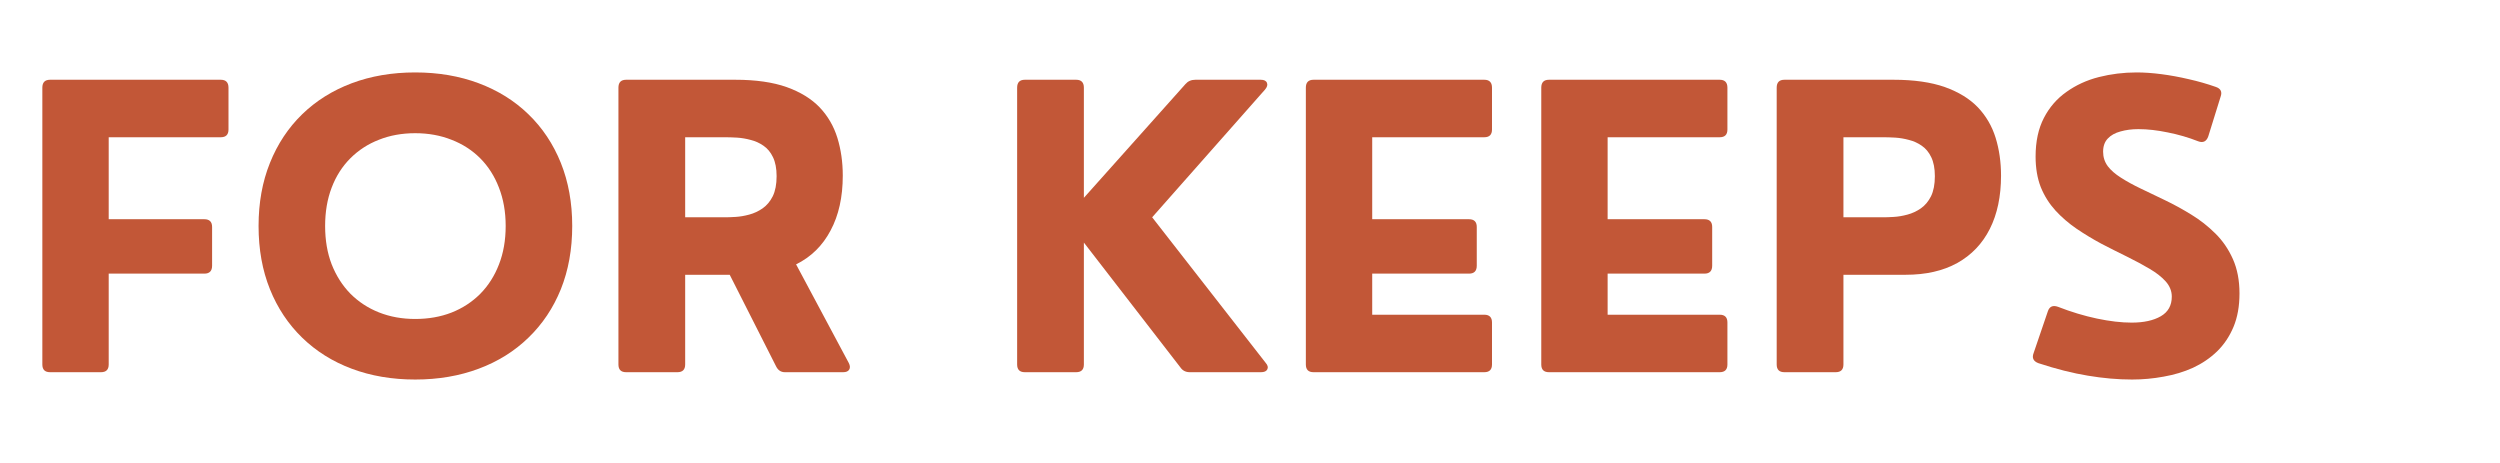
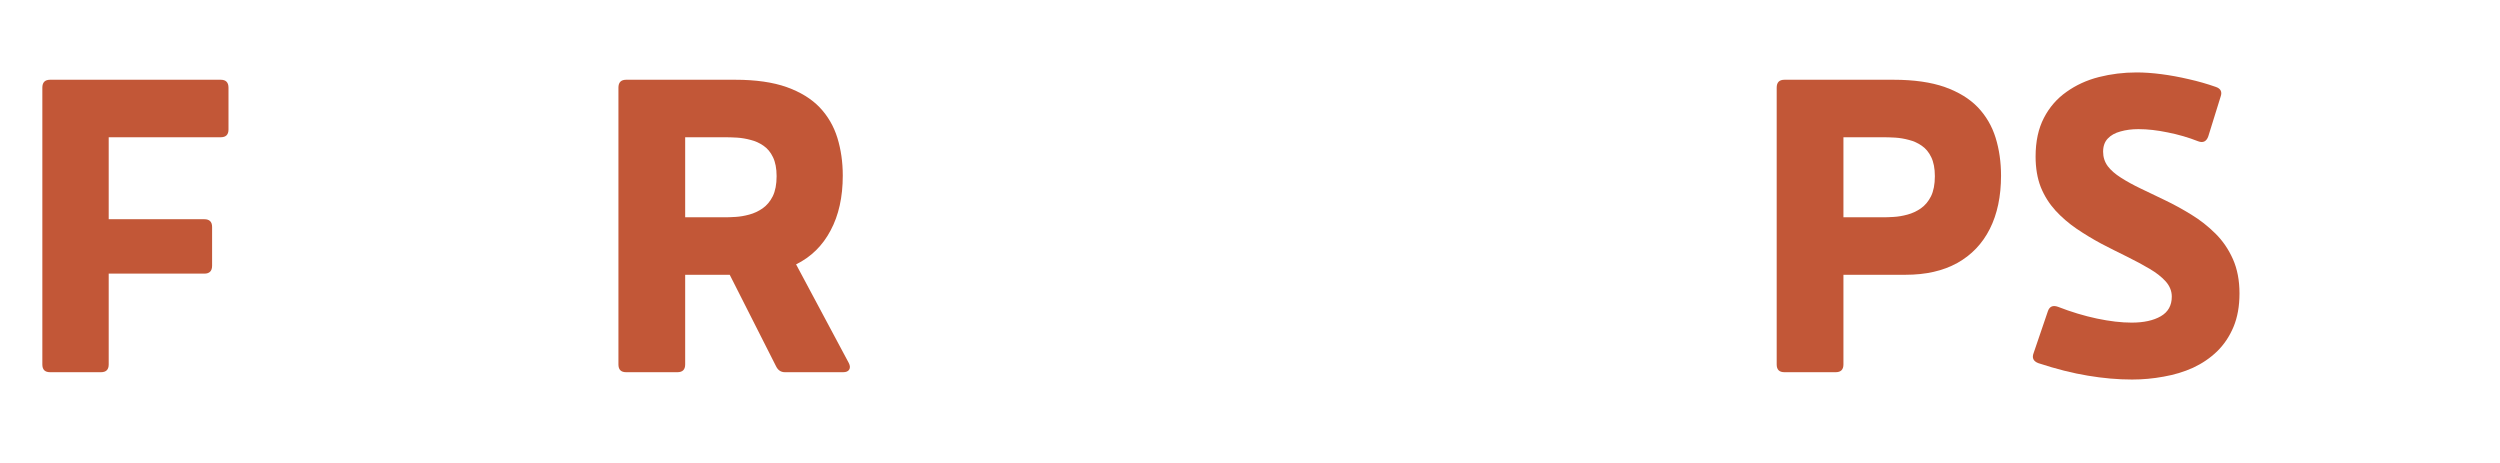
<svg xmlns="http://www.w3.org/2000/svg" width="270" zoomAndPan="magnify" viewBox="0 0 202.5 37.5" height="50" preserveAspectRatio="xMidYMid meet" version="1.0">
  <defs>
    <g />
  </defs>
  <g fill="#c25737" fill-opacity="1">
    <g transform="translate(1.086, 30.148)">
      <g>
        <path d="M 7.094 0 L 2.969 0 C 2.551 0 2.344 -0.207 2.344 -0.625 L 2.344 -23.047 C 2.344 -23.473 2.551 -23.688 2.969 -23.688 L 16.797 -23.688 C 17.211 -23.688 17.422 -23.473 17.422 -23.047 L 17.422 -19.656 C 17.422 -19.238 17.211 -19.031 16.797 -19.031 L 7.719 -19.031 L 7.719 -12.391 L 15.469 -12.391 C 15.883 -12.391 16.094 -12.18 16.094 -11.766 L 16.094 -8.625 C 16.094 -8.195 15.883 -7.984 15.469 -7.984 L 7.719 -7.984 L 7.719 -0.625 C 7.719 -0.207 7.508 0 7.094 0 Z M 7.094 0 " />
      </g>
    </g>
  </g>
  <g fill="#c25737" fill-opacity="1">
    <g transform="translate(19.569, 30.148)">
      <g>
-         <path d="M 14.062 0.594 C 12.188 0.594 10.473 0.301 8.922 -0.281 C 7.367 -0.863 6.031 -1.703 4.906 -2.797 C 3.781 -3.891 2.91 -5.195 2.297 -6.719 C 1.68 -8.25 1.375 -9.957 1.375 -11.844 C 1.375 -13.719 1.68 -15.422 2.297 -16.953 C 2.91 -18.484 3.781 -19.797 4.906 -20.891 C 6.031 -21.984 7.367 -22.82 8.922 -23.406 C 10.473 -23.988 12.188 -24.281 14.062 -24.281 C 15.938 -24.281 17.648 -23.988 19.203 -23.406 C 20.766 -22.82 22.109 -21.984 23.234 -20.891 C 24.367 -19.797 25.242 -18.484 25.859 -16.953 C 26.473 -15.422 26.781 -13.719 26.781 -11.844 C 26.781 -9.957 26.473 -8.25 25.859 -6.719 C 25.242 -5.195 24.367 -3.891 23.234 -2.797 C 22.109 -1.703 20.766 -0.863 19.203 -0.281 C 17.648 0.301 15.938 0.594 14.062 0.594 Z M 14.062 -4.312 C 15.133 -4.312 16.113 -4.484 17 -4.828 C 17.895 -5.18 18.672 -5.688 19.328 -6.344 C 19.984 -7.008 20.488 -7.801 20.844 -8.719 C 21.207 -9.645 21.391 -10.688 21.391 -11.844 C 21.391 -12.988 21.207 -14.023 20.844 -14.953 C 20.488 -15.879 19.984 -16.672 19.328 -17.328 C 18.672 -17.984 17.895 -18.484 17 -18.828 C 16.113 -19.18 15.133 -19.359 14.062 -19.359 C 12.988 -19.359 12.008 -19.18 11.125 -18.828 C 10.238 -18.484 9.469 -17.984 8.812 -17.328 C 8.156 -16.672 7.648 -15.879 7.297 -14.953 C 6.941 -14.023 6.766 -12.988 6.766 -11.844 C 6.766 -10.695 6.941 -9.66 7.297 -8.734 C 7.66 -7.816 8.164 -7.023 8.812 -6.359 C 9.469 -5.703 10.238 -5.195 11.125 -4.844 C 12.02 -4.488 13 -4.312 14.062 -4.312 Z M 14.062 -4.312 " />
-       </g>
+         </g>
    </g>
  </g>
  <g fill="#c25737" fill-opacity="1">
    <g transform="translate(47.749, 30.148)">
      <g>
        <path d="M 16.734 -8.734 L 21 -0.75 C 21.113 -0.531 21.125 -0.348 21.031 -0.203 C 20.945 -0.066 20.785 0 20.547 0 L 15.828 0 C 15.504 0 15.266 -0.16 15.109 -0.484 L 11.359 -7.891 L 7.75 -7.891 L 7.75 -0.625 C 7.75 -0.207 7.539 0 7.125 0 L 2.969 0 C 2.551 0 2.344 -0.207 2.344 -0.625 L 2.344 -23.047 C 2.344 -23.473 2.551 -23.688 2.969 -23.688 L 11.812 -23.688 C 13.469 -23.688 14.852 -23.488 15.969 -23.094 C 17.082 -22.695 17.973 -22.148 18.641 -21.453 C 19.305 -20.754 19.785 -19.93 20.078 -18.984 C 20.367 -18.047 20.516 -17.023 20.516 -15.922 C 20.516 -14.191 20.188 -12.711 19.531 -11.484 C 18.883 -10.254 17.953 -9.336 16.734 -8.734 Z M 10.969 -19.031 L 7.75 -19.031 L 7.75 -12.547 L 10.969 -12.547 C 11.195 -12.547 11.484 -12.555 11.828 -12.578 C 12.18 -12.598 12.551 -12.66 12.938 -12.766 C 13.32 -12.867 13.68 -13.035 14.016 -13.266 C 14.359 -13.504 14.633 -13.832 14.844 -14.25 C 15.051 -14.676 15.156 -15.219 15.156 -15.875 C 15.156 -16.508 15.055 -17.023 14.859 -17.422 C 14.672 -17.816 14.414 -18.125 14.094 -18.344 C 13.781 -18.562 13.438 -18.719 13.062 -18.812 C 12.688 -18.914 12.316 -18.977 11.953 -19 C 11.586 -19.02 11.258 -19.031 10.969 -19.031 Z M 10.969 -19.031 " />
      </g>
    </g>
  </g>
  <g fill="#c25737" fill-opacity="1">
    <g transform="translate(70.24, 30.148)">
      <g />
    </g>
  </g>
  <g fill="#c25737" fill-opacity="1">
    <g transform="translate(80.044, 30.148)">
      <g>
-         <path d="M 7.125 0 L 2.969 0 C 2.551 0 2.344 -0.207 2.344 -0.625 L 2.344 -23.047 C 2.344 -23.473 2.551 -23.688 2.969 -23.688 L 7.125 -23.688 C 7.539 -23.688 7.75 -23.473 7.75 -23.047 L 7.75 -14.125 L 15.984 -23.344 C 16.18 -23.57 16.445 -23.688 16.781 -23.688 L 22.078 -23.688 C 22.348 -23.688 22.516 -23.602 22.578 -23.438 C 22.648 -23.281 22.598 -23.098 22.422 -22.891 L 13.281 -12.547 L 22.469 -0.766 C 22.645 -0.566 22.691 -0.391 22.609 -0.234 C 22.535 -0.078 22.363 0 22.094 0 L 16.328 0 C 16.004 0 15.754 -0.125 15.578 -0.375 L 7.75 -10.5 L 7.75 -0.625 C 7.75 -0.207 7.539 0 7.125 0 Z M 7.125 0 " />
-       </g>
+         </g>
    </g>
  </g>
  <g fill="#c25737" fill-opacity="1">
    <g transform="translate(103.43, 30.148)">
      <g>
-         <path d="M 16.797 0 L 2.969 0 C 2.551 0 2.344 -0.207 2.344 -0.625 L 2.344 -23.047 C 2.344 -23.473 2.551 -23.688 2.969 -23.688 L 16.797 -23.688 C 17.211 -23.688 17.422 -23.473 17.422 -23.047 L 17.422 -19.656 C 17.422 -19.238 17.211 -19.031 16.797 -19.031 L 7.719 -19.031 L 7.719 -12.391 L 15.562 -12.391 C 15.977 -12.391 16.188 -12.18 16.188 -11.766 L 16.188 -8.625 C 16.188 -8.195 15.977 -7.984 15.562 -7.984 L 7.719 -7.984 L 7.719 -4.656 L 16.797 -4.656 C 17.211 -4.656 17.422 -4.445 17.422 -4.031 L 17.422 -0.625 C 17.422 -0.207 17.211 0 16.797 0 Z M 16.797 0 " />
-       </g>
+         </g>
    </g>
  </g>
  <g fill="#c25737" fill-opacity="1">
    <g transform="translate(122.499, 30.148)">
      <g>
-         <path d="M 16.797 0 L 2.969 0 C 2.551 0 2.344 -0.207 2.344 -0.625 L 2.344 -23.047 C 2.344 -23.473 2.551 -23.688 2.969 -23.688 L 16.797 -23.688 C 17.211 -23.688 17.422 -23.473 17.422 -23.047 L 17.422 -19.656 C 17.422 -19.238 17.211 -19.031 16.797 -19.031 L 7.719 -19.031 L 7.719 -12.391 L 15.562 -12.391 C 15.977 -12.391 16.188 -12.18 16.188 -11.766 L 16.188 -8.625 C 16.188 -8.195 15.977 -7.984 15.562 -7.984 L 7.719 -7.984 L 7.719 -4.656 L 16.797 -4.656 C 17.211 -4.656 17.422 -4.445 17.422 -4.031 L 17.422 -0.625 C 17.422 -0.207 17.211 0 16.797 0 Z M 16.797 0 " />
-       </g>
+         </g>
    </g>
  </g>
  <g fill="#c25737" fill-opacity="1">
    <g transform="translate(141.568, 30.148)">
      <g>
        <path d="M 7.125 0 L 2.969 0 C 2.551 0 2.344 -0.207 2.344 -0.625 L 2.344 -23.047 C 2.344 -23.473 2.551 -23.688 2.969 -23.688 L 11.812 -23.688 C 13.469 -23.688 14.852 -23.488 15.969 -23.094 C 17.082 -22.695 17.973 -22.148 18.641 -21.453 C 19.305 -20.754 19.785 -19.93 20.078 -18.984 C 20.367 -18.047 20.516 -17.023 20.516 -15.922 C 20.516 -14.242 20.211 -12.805 19.609 -11.609 C 19.004 -10.41 18.125 -9.488 16.969 -8.844 C 15.82 -8.207 14.426 -7.891 12.781 -7.891 L 7.75 -7.891 L 7.75 -0.625 C 7.75 -0.207 7.539 0 7.125 0 Z M 7.75 -19.031 L 7.75 -12.547 L 10.969 -12.547 C 11.195 -12.547 11.484 -12.555 11.828 -12.578 C 12.18 -12.598 12.551 -12.66 12.938 -12.766 C 13.32 -12.867 13.68 -13.035 14.016 -13.266 C 14.359 -13.504 14.633 -13.832 14.844 -14.25 C 15.051 -14.676 15.156 -15.219 15.156 -15.875 C 15.156 -16.508 15.055 -17.023 14.859 -17.422 C 14.672 -17.816 14.414 -18.125 14.094 -18.344 C 13.781 -18.562 13.438 -18.719 13.062 -18.812 C 12.688 -18.914 12.316 -18.977 11.953 -19 C 11.586 -19.02 11.258 -19.031 10.969 -19.031 Z M 7.75 -19.031 " />
      </g>
    </g>
  </g>
  <g fill="#c25737" fill-opacity="1">
    <g transform="translate(163.227, 30.148)">
      <g>
        <path d="M 9.469 0.594 C 8.312 0.594 7.117 0.488 5.891 0.281 C 4.672 0.082 3.332 -0.254 1.875 -0.734 C 1.469 -0.891 1.344 -1.164 1.5 -1.562 L 2.656 -4.953 C 2.789 -5.328 3.062 -5.441 3.469 -5.297 C 4.539 -4.879 5.594 -4.562 6.625 -4.344 C 7.664 -4.125 8.602 -4.016 9.438 -4.016 C 10.414 -4.016 11.203 -4.188 11.797 -4.531 C 12.391 -4.875 12.688 -5.406 12.688 -6.125 C 12.688 -6.57 12.523 -6.977 12.203 -7.344 C 11.879 -7.707 11.441 -8.051 10.891 -8.375 C 10.348 -8.695 9.738 -9.023 9.062 -9.359 C 8.383 -9.691 7.691 -10.039 6.984 -10.406 C 6.285 -10.781 5.613 -11.188 4.969 -11.625 C 4.332 -12.062 3.766 -12.551 3.266 -13.094 C 2.766 -13.645 2.367 -14.273 2.078 -14.984 C 1.797 -15.703 1.656 -16.531 1.656 -17.469 C 1.656 -18.688 1.879 -19.727 2.328 -20.594 C 2.773 -21.457 3.383 -22.16 4.156 -22.703 C 4.926 -23.254 5.801 -23.656 6.781 -23.906 C 7.77 -24.156 8.789 -24.281 9.844 -24.281 C 10.457 -24.281 11.125 -24.234 11.844 -24.141 C 12.57 -24.047 13.312 -23.91 14.062 -23.734 C 14.812 -23.566 15.539 -23.359 16.25 -23.109 C 16.656 -22.973 16.785 -22.707 16.641 -22.312 L 15.641 -19.094 C 15.492 -18.688 15.223 -18.555 14.828 -18.703 C 14.035 -19.016 13.211 -19.254 12.359 -19.422 C 11.516 -19.598 10.723 -19.688 9.984 -19.688 C 9.453 -19.688 8.969 -19.625 8.531 -19.5 C 8.094 -19.383 7.75 -19.191 7.5 -18.922 C 7.25 -18.66 7.125 -18.305 7.125 -17.859 C 7.125 -17.422 7.25 -17.031 7.5 -16.688 C 7.758 -16.352 8.117 -16.039 8.578 -15.75 C 9.035 -15.457 9.566 -15.164 10.172 -14.875 C 10.785 -14.582 11.438 -14.27 12.125 -13.938 C 12.844 -13.594 13.555 -13.203 14.266 -12.766 C 14.984 -12.328 15.633 -11.816 16.219 -11.234 C 16.812 -10.648 17.285 -9.957 17.641 -9.156 C 17.992 -8.363 18.172 -7.438 18.172 -6.375 C 18.172 -5.344 18.008 -4.441 17.688 -3.672 C 17.363 -2.898 16.922 -2.238 16.359 -1.688 C 15.797 -1.145 15.145 -0.703 14.406 -0.359 C 13.664 -0.023 12.875 0.211 12.031 0.359 C 11.188 0.516 10.332 0.594 9.469 0.594 Z M 9.469 0.594 " />
      </g>
    </g>
  </g>
</svg>